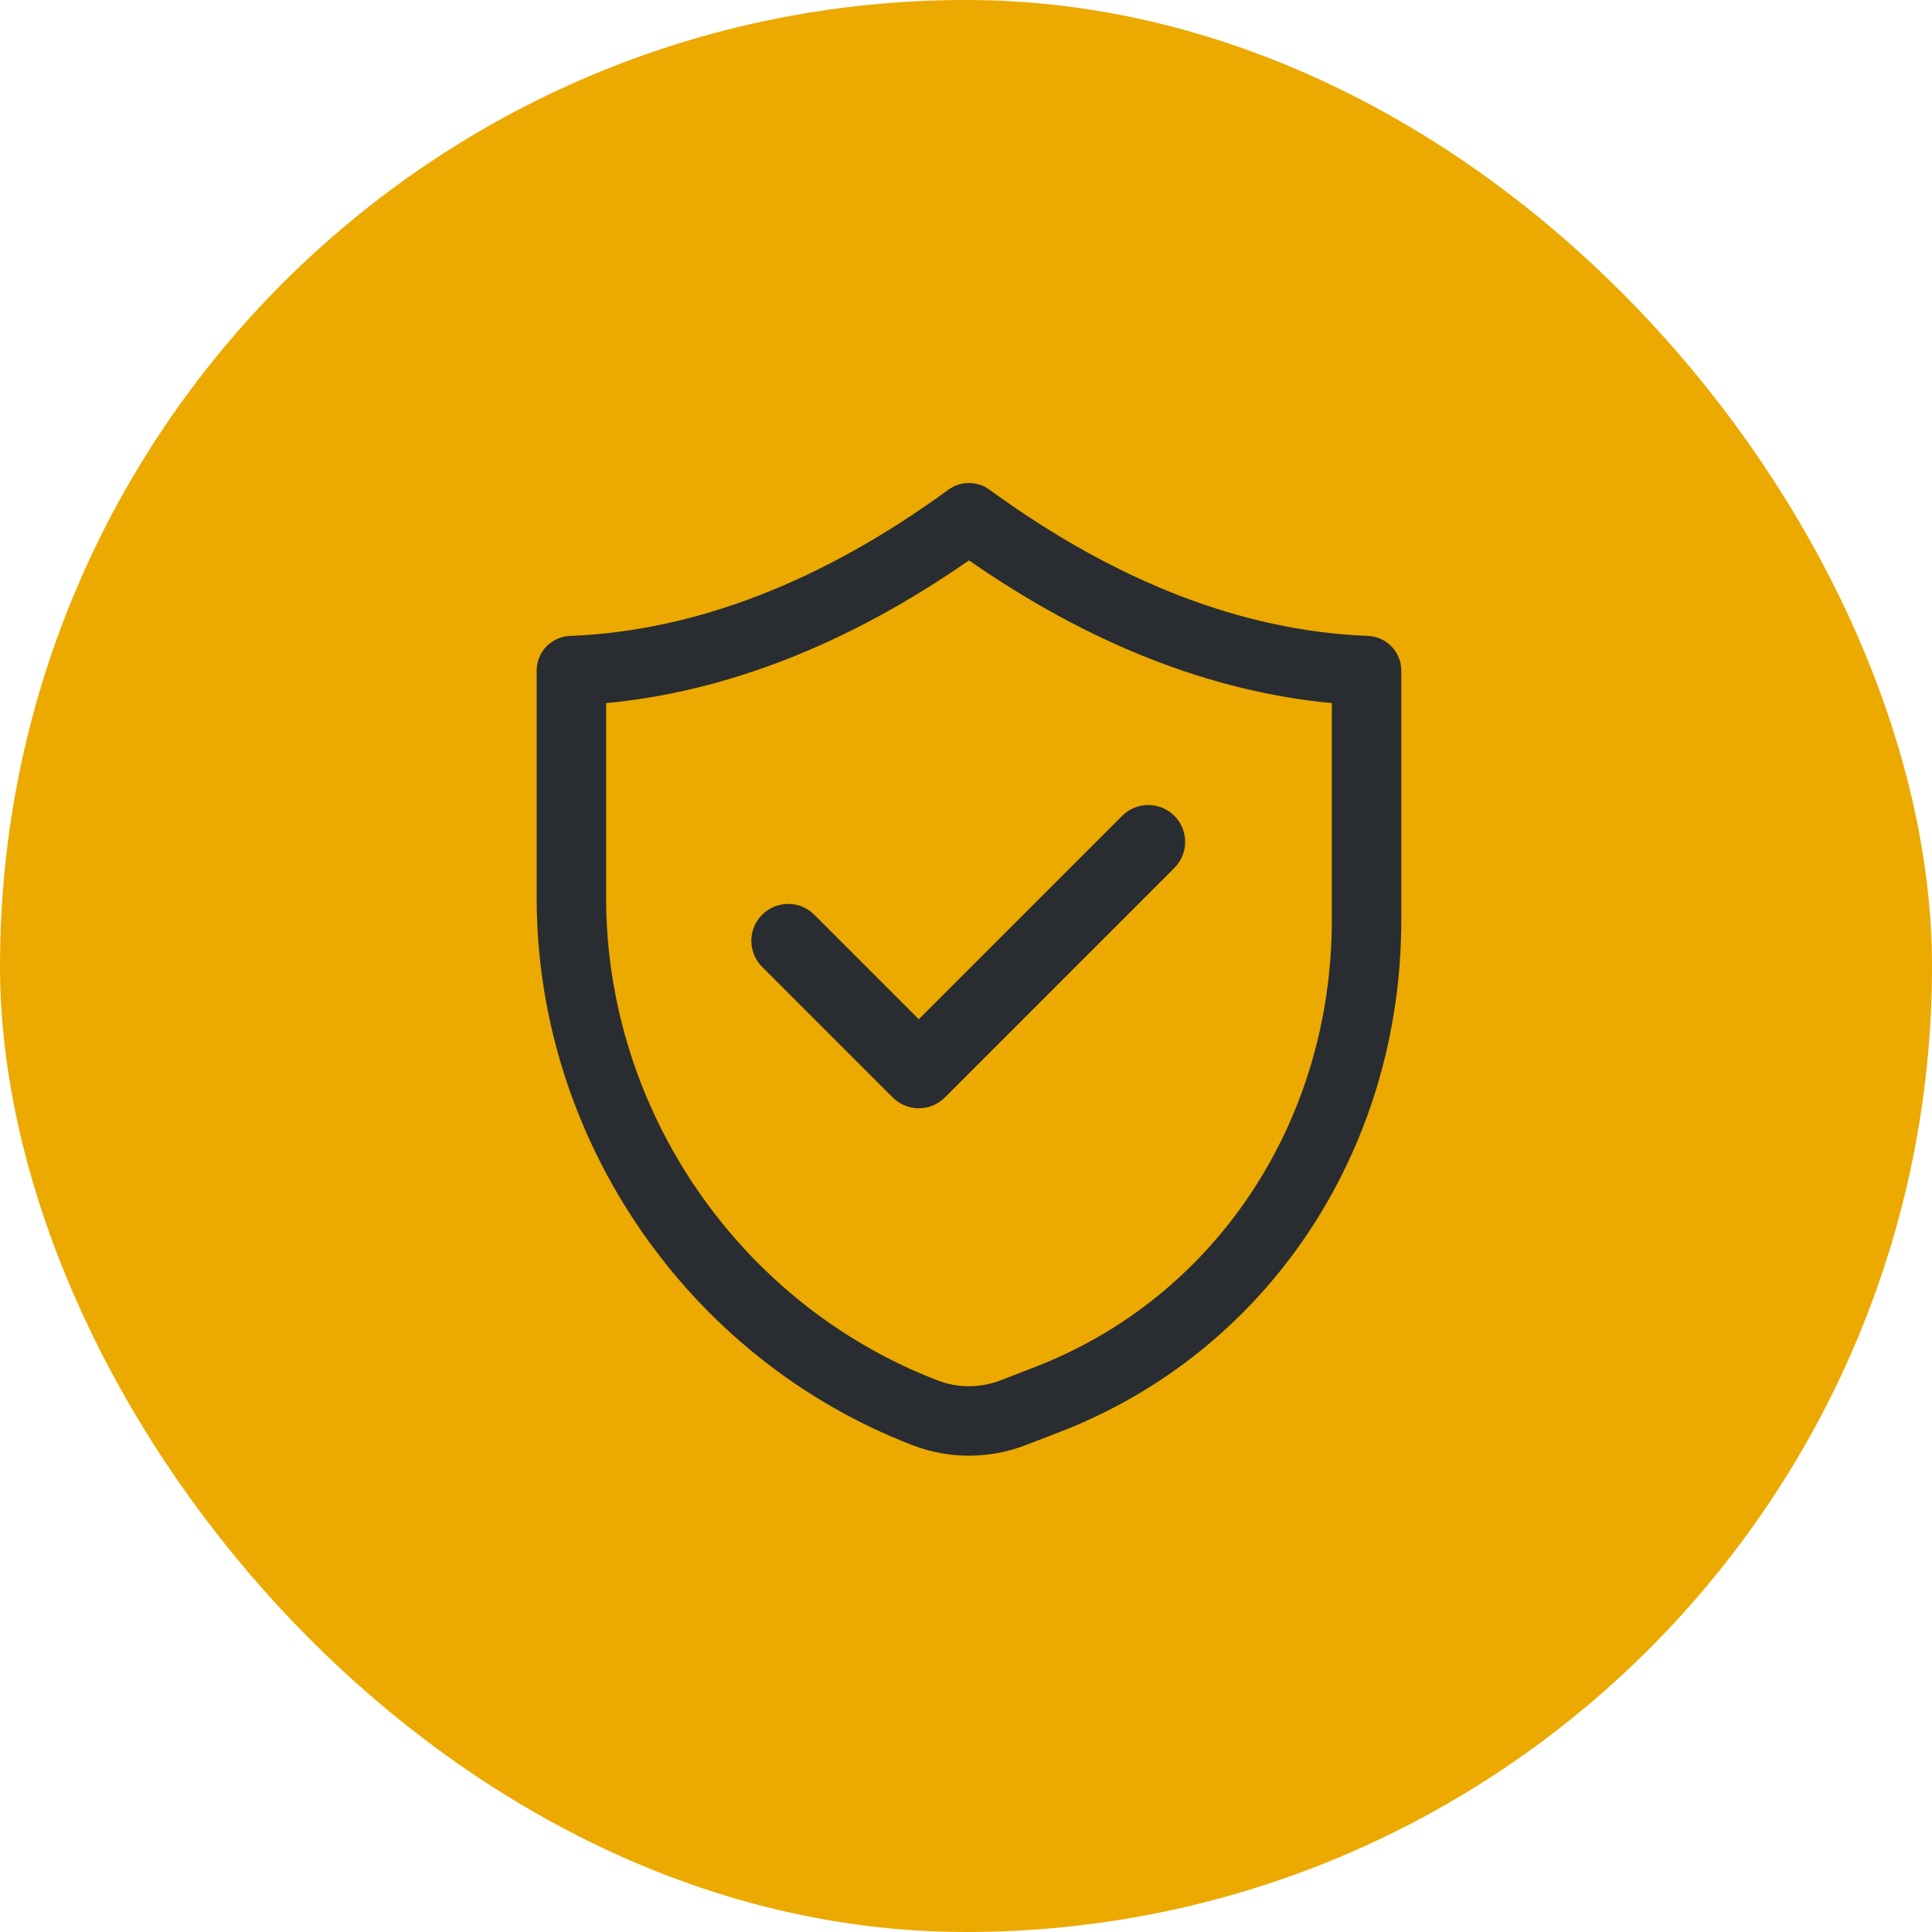
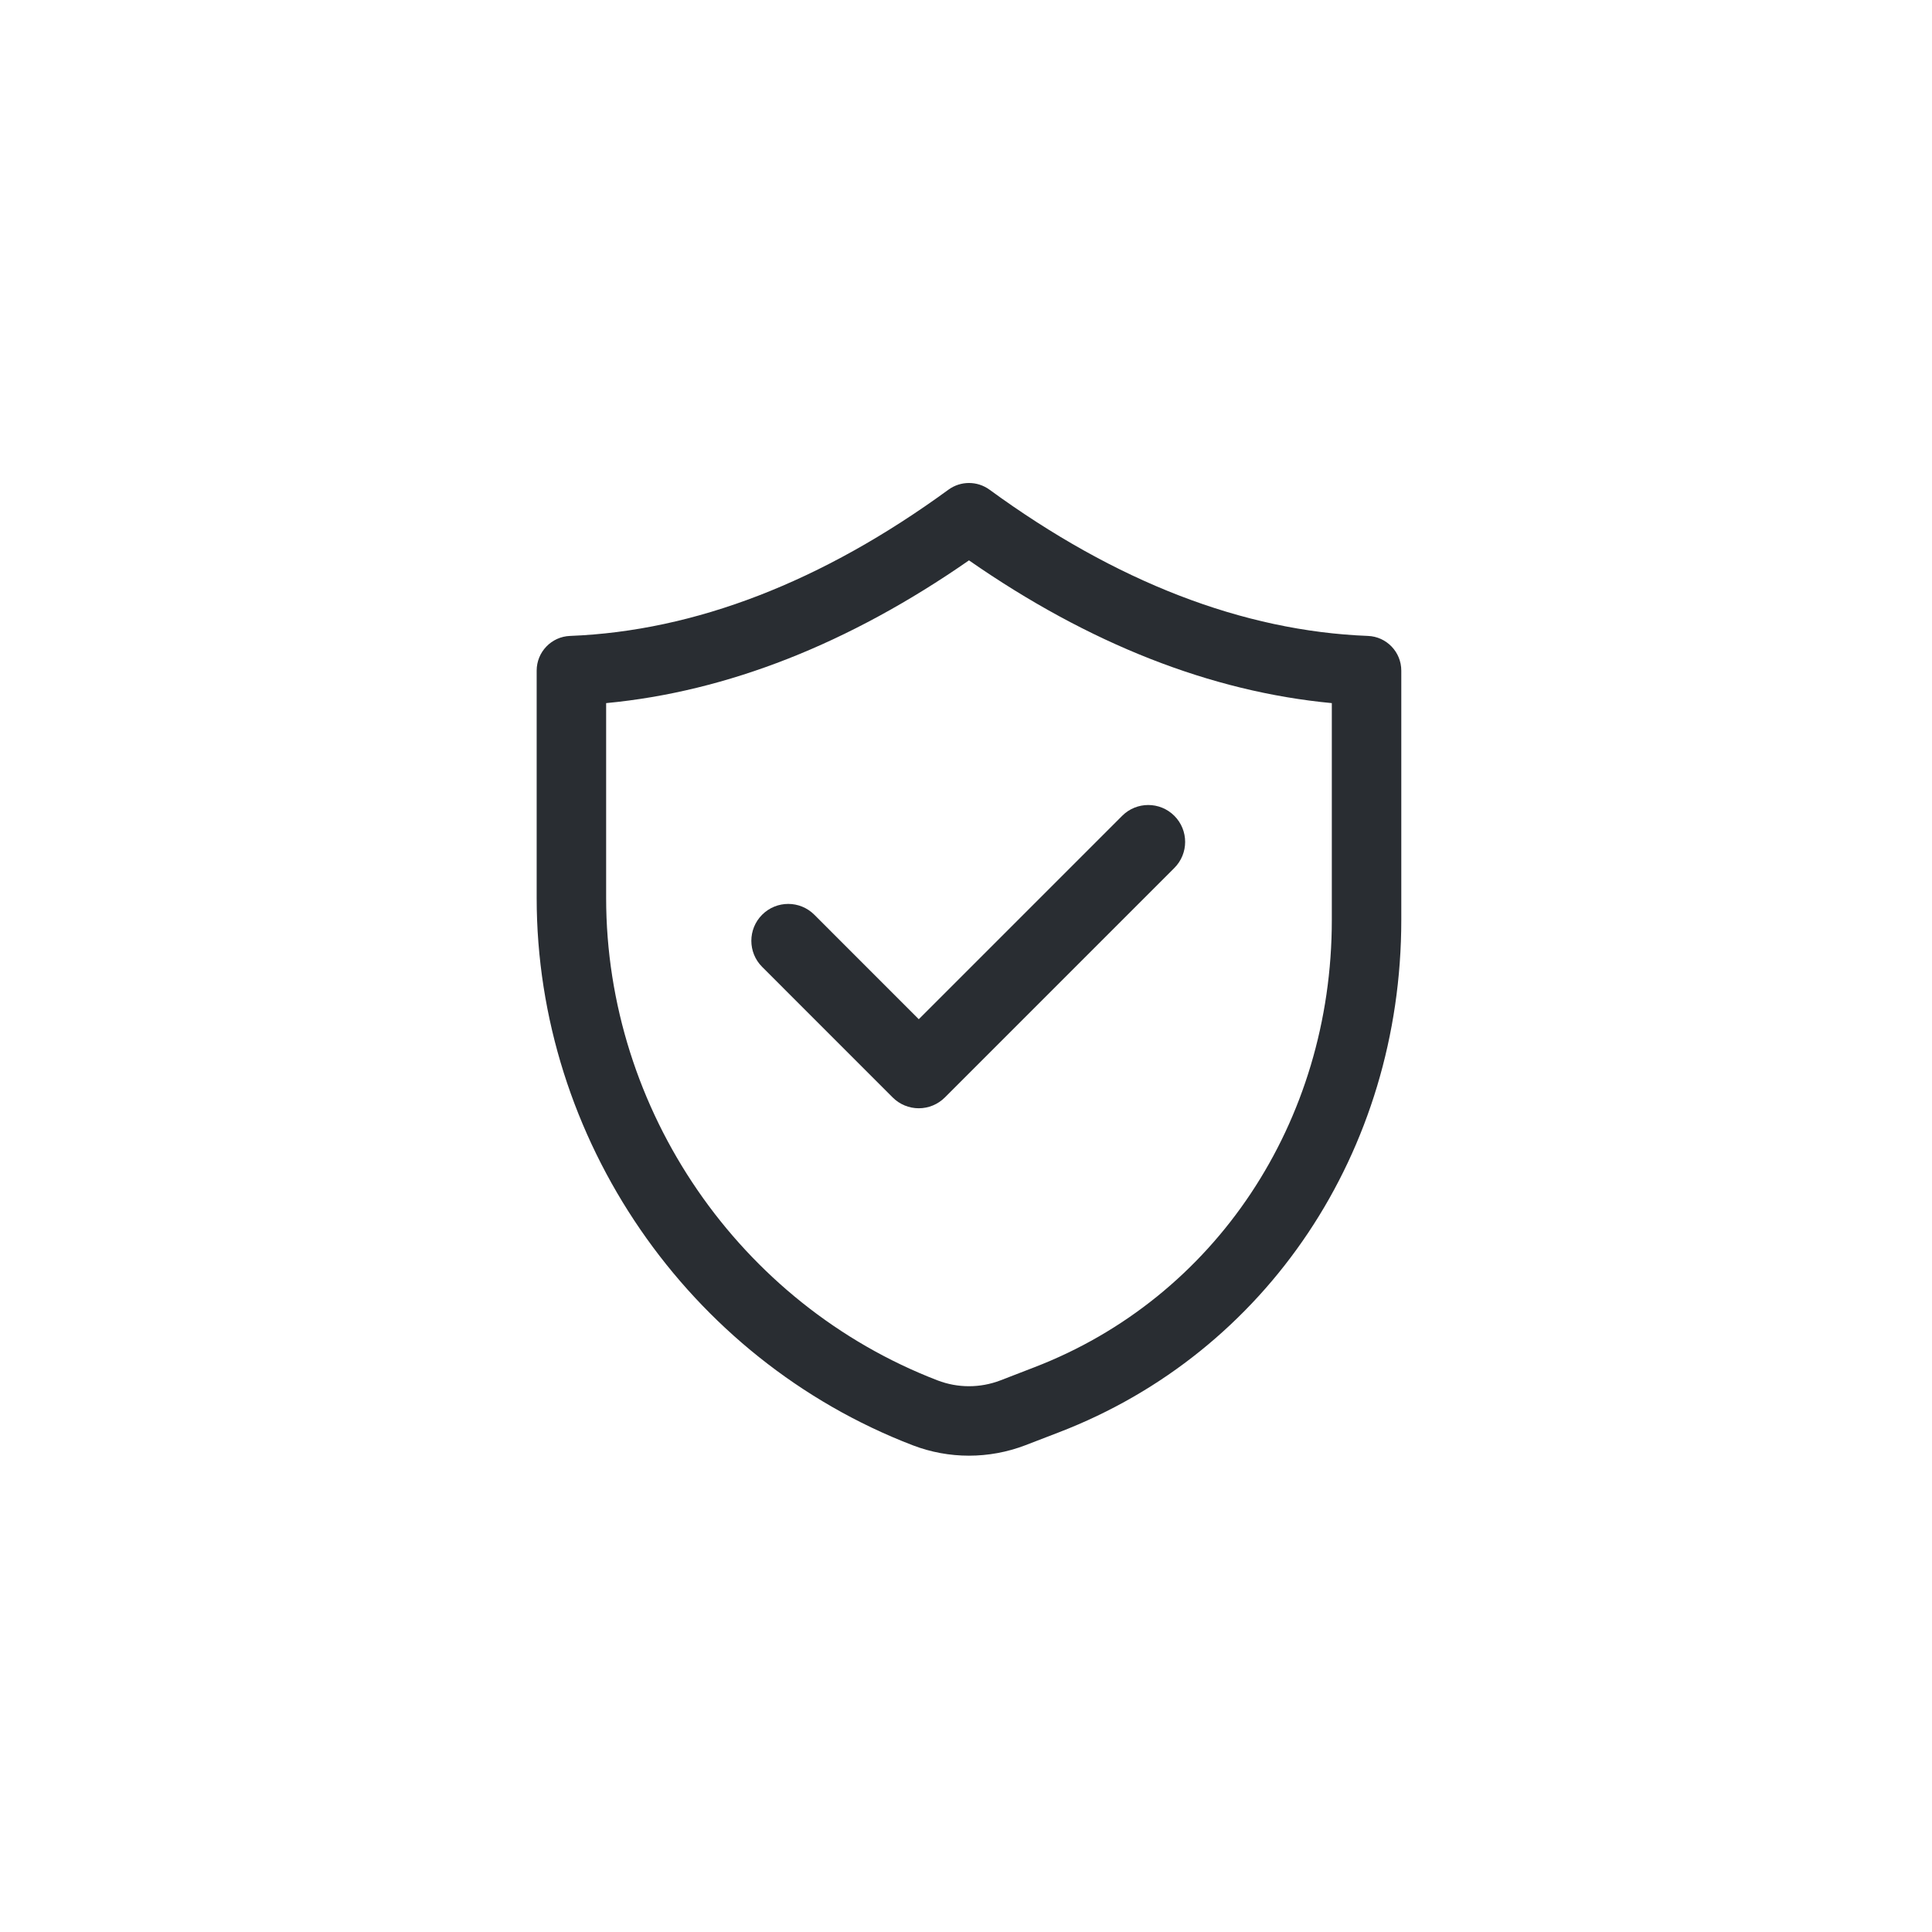
<svg xmlns="http://www.w3.org/2000/svg" width="72" height="72" viewBox="0 0 72 72" fill="none">
-   <rect width="72" height="72" rx="36" fill="#ECA900" />
  <path d="M20 24.992V33.459C19.999 42.437 25.629 50.636 34.011 53.86C34.687 54.12 35.399 54.249 36.111 54.249C36.823 54.249 37.535 54.119 38.212 53.86L39.469 53.376C47.217 50.396 52.223 42.901 52.222 34.283V24.992C52.222 24.297 51.672 23.725 50.978 23.699C46.324 23.518 41.579 21.683 36.875 18.248C36.419 17.917 35.803 17.917 35.347 18.248C30.642 21.683 25.897 23.518 21.244 23.699C20.55 23.725 20 24.297 20 24.992ZM22.589 26.203C27.1 25.777 31.639 23.992 36.111 20.883C40.581 23.992 45.122 25.777 49.633 26.203V34.283C49.634 41.821 45.28 48.367 38.538 50.958L37.283 51.443C36.527 51.733 35.694 51.733 34.94 51.443C27.552 48.6 22.588 41.374 22.589 33.459V26.203Z" fill="#292D32" />
  <path d="M33.268 40.899C33.526 41.157 33.875 41.302 34.24 41.302C34.605 41.302 34.954 41.157 35.212 40.899L43.764 32.347C44.301 31.81 44.301 30.94 43.764 30.403C43.227 29.866 42.357 29.866 41.82 30.403L34.24 37.983L30.347 34.089C29.81 33.552 28.94 33.552 28.403 34.089C27.866 34.626 27.866 35.496 28.403 36.033L33.268 40.899Z" fill="#292D32" />
</svg>